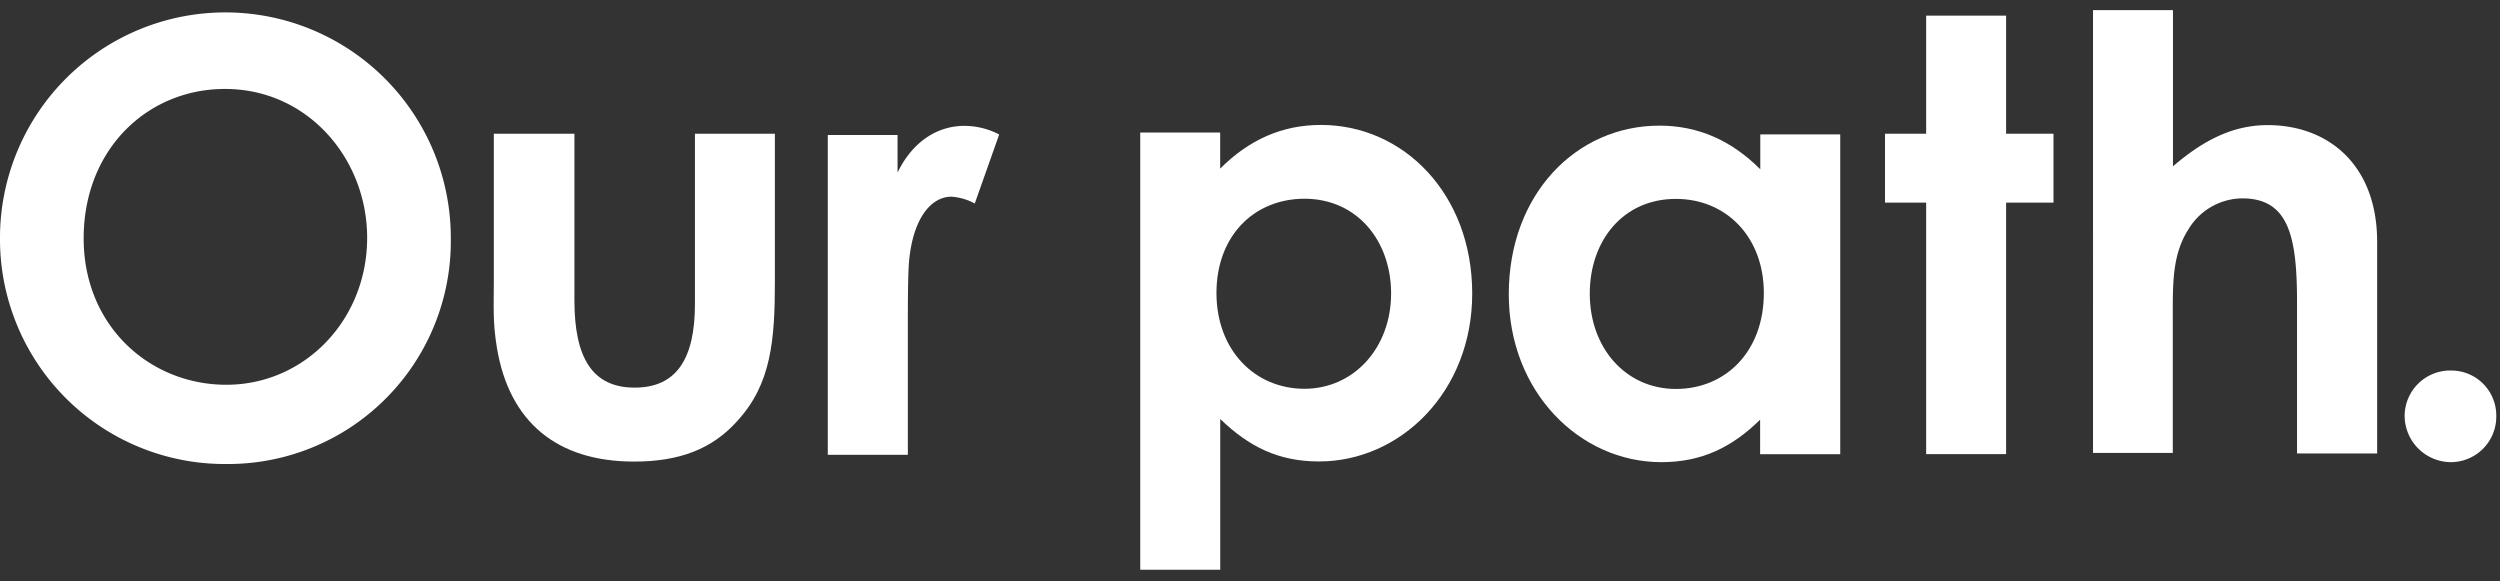
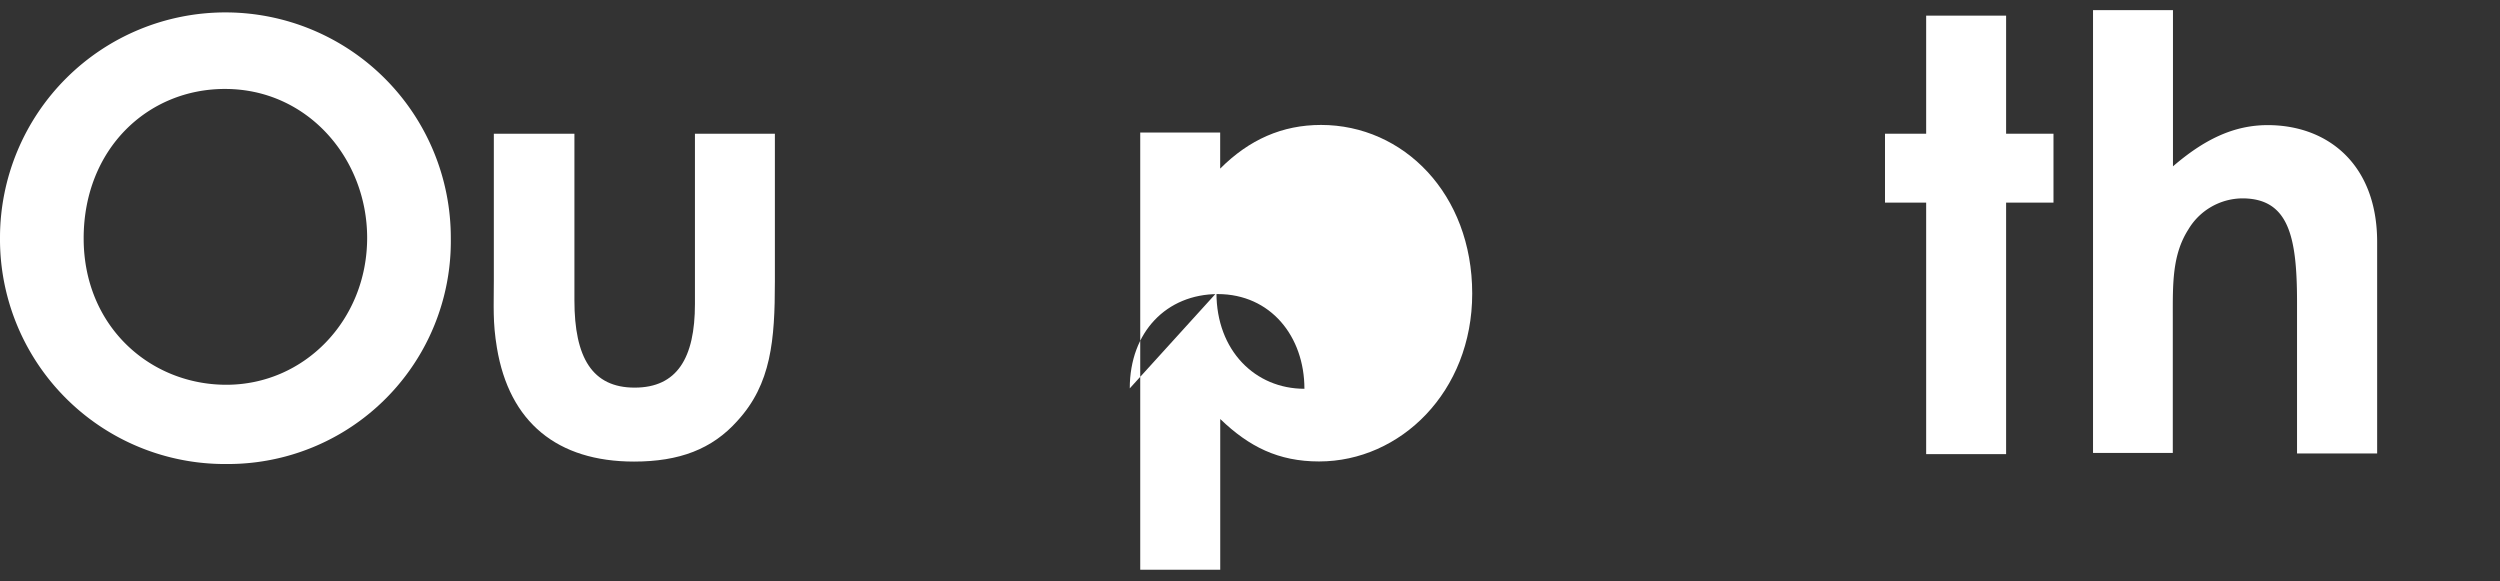
<svg xmlns="http://www.w3.org/2000/svg" height="100" viewBox="0 0 430 100" width="430">
  <rect x="0" y="0" width="430" height="100" fill="#333333" stroke="none" />
  <g fill="#fff">
    <path d="m77.54 41a38.32 38.32 0 0 1 -38.54 38.81 38.67 38.67 0 0 1 -39-39 38.77 38.77 0 1 1 77.54.19zm-63.15 0c0 15.13 11.42 25.18 24.54 25.18 13.43 0 24.22-11.11 24.22-25.28 0-13.65-10.26-25.6-24.43-25.6-13.33-.02-24.33 10.35-24.33 25.7z" />
    <path d="m85.05 23h13.75v28.67c0 9.84 3.07 15 10.36 15s10.37-5.08 10.37-14.39v-29.28h13.75v25.39c0 10.15-.63 17.66-6.45 24-4.34 4.87-10 7-17.77 7-13.22 0-21.47-6.77-23.59-19.57-.74-4.44-.53-7.08-.53-11.63v-25.19z" />
-     <path d="m154.23 30c2.64-5.71 7.08-8.35 11.63-8.35a13 13 0 0 1 6 1.48l-4.2 11.87a9.87 9.87 0 0 0 -4-1.17c-3.91 0-7.09 4.55-7.4 12.7-.11 3-.11 6.45-.11 9.41v22.28h-13.77v-55h12v6.78z" />
-     <path d="m209.87 29c5-5 10.68-7.51 17.35-7.51 14.17 0 26 11.85 26 29 0 16.93-12.38 28.88-26.34 28.88-7 0-12.06-2.54-17-7.3v25.93h-13.76v-75.21h13.75zm-.64 21.37c0 9.94 6.67 16.5 15.13 16.5s14.91-7 14.91-16.4c0-9-5.81-16.29-14.91-16.29-8.78.03-15.13 6.49-15.13 16.22z" />
-     <path d="m302.74 72.19c-4.86 4.76-10.05 7.3-17 7.3-14 0-26.23-12.06-26.23-28.88 0-17.24 11.63-29 25.91-29 6.67 0 12.38 2.54 17.35 7.51v-6h13.75v55h-13.78zm-29.3-21.69c0 9.42 6.24 16.4 14.81 16.4s15.13-6.45 15.13-16.5c0-9.63-6.46-16.19-15.13-16.19-9.1 0-14.81 7.2-14.81 16.29z" />
+     <path d="m209.87 29c5-5 10.68-7.51 17.35-7.51 14.17 0 26 11.85 26 29 0 16.93-12.38 28.88-26.34 28.88-7 0-12.06-2.54-17-7.3v25.93h-13.76v-75.21h13.75zm-.64 21.37c0 9.94 6.67 16.5 15.13 16.5c0-9-5.81-16.29-14.91-16.29-8.78.03-15.13 6.49-15.13 16.22z" />
    <path d="m331.3 2.69h13.75v20.31h8.15v11.85h-8.15v43.26h-13.75v-43.26h-7.08v-11.85h7.08z" />
    <path d="m360 1.74h13.75v26.87c5.29-4.55 10.37-7.09 16.29-7.09 10.37 0 18.83 6.77 18.83 20.1v36.38h-13.78v-26c0-11.22-1.38-17.88-9.42-17.88a10.92 10.92 0 0 0 -9.3 5.39c-2.76 4.34-2.65 9.31-2.65 15v23.39h-13.72z" />
-     <path d="m429.36 71.56a7.83 7.83 0 0 1 -7.83 7.93 8 8 0 0 1 -7.93-7.93 7.83 7.83 0 0 1 7.93-7.83 7.74 7.74 0 0 1 7.83 7.83z" />
  </g>
</svg>